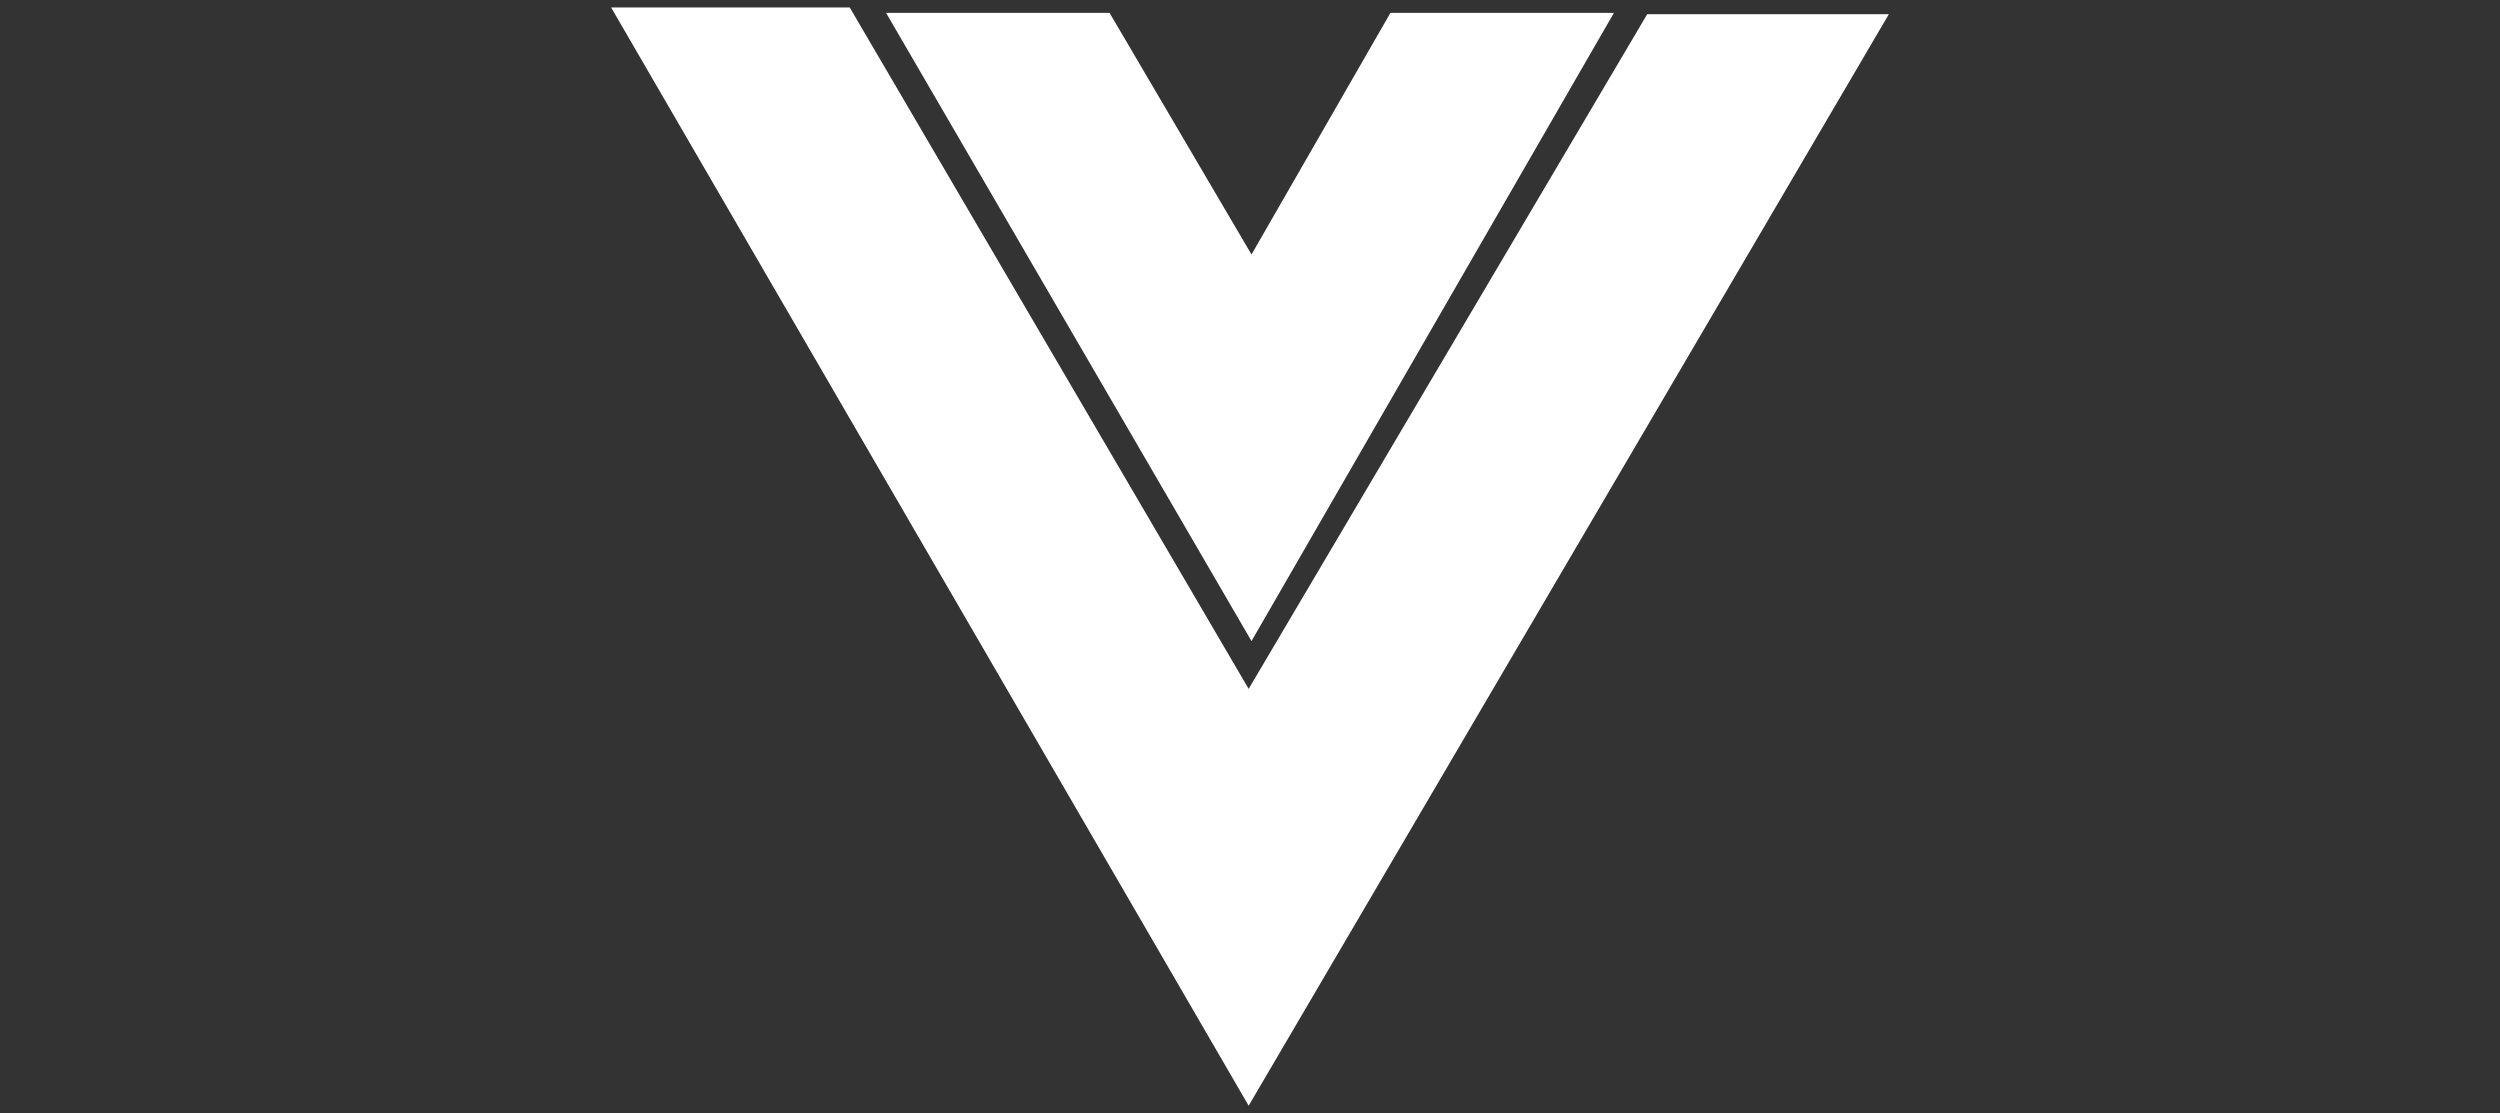
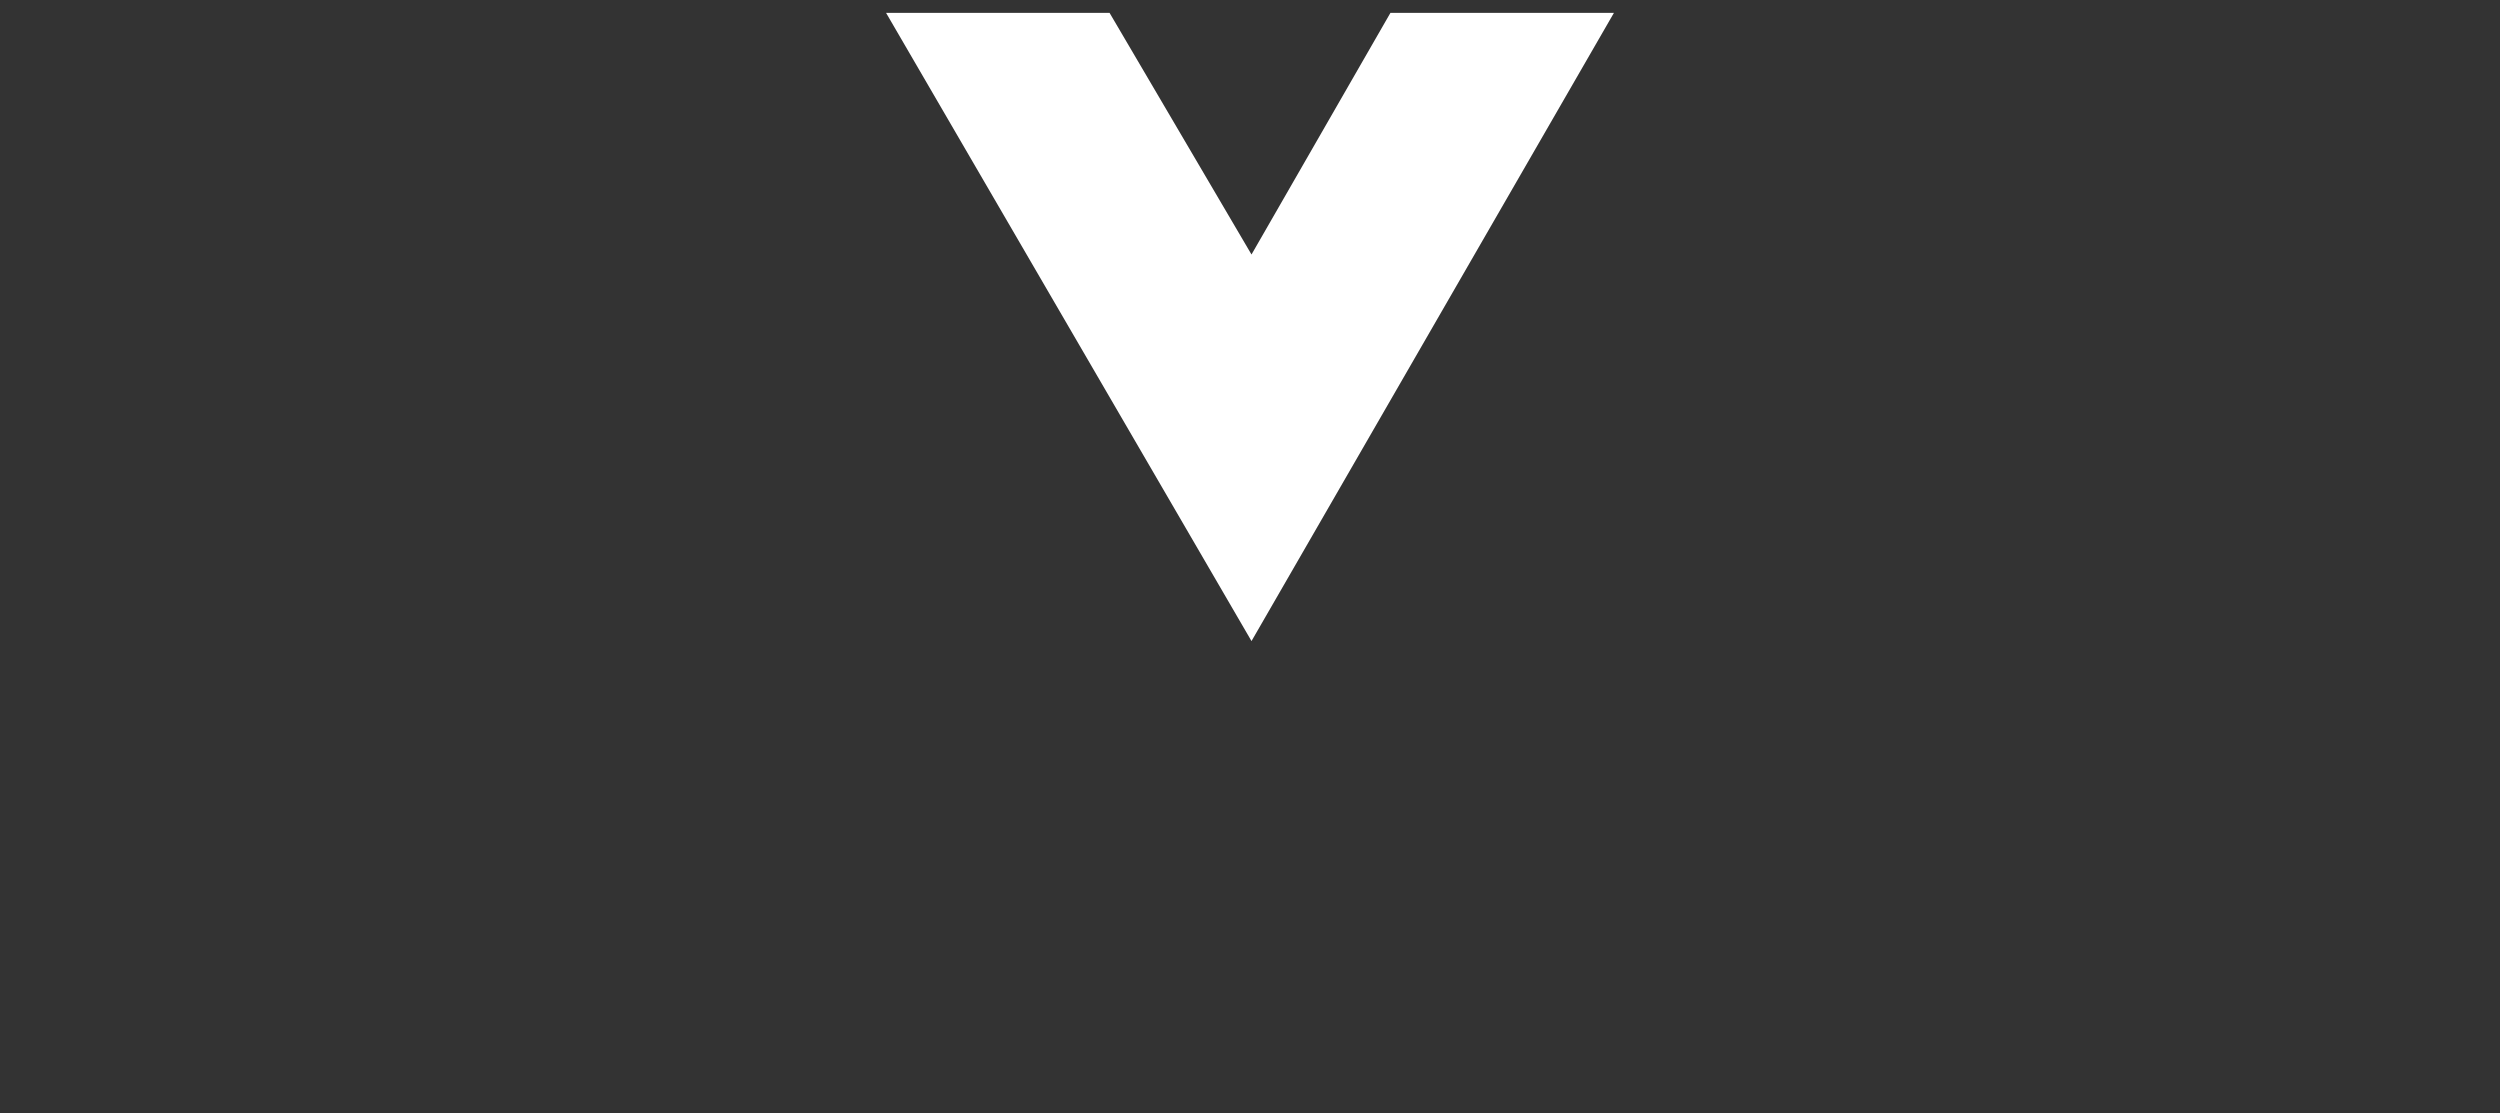
<svg xmlns="http://www.w3.org/2000/svg" id="Layer_1" data-name="Layer 1" viewBox="0 0 667 297">
  <rect x="0" y="0" width="667" height="297" fill="#333333" stroke="none" />
  <defs>
    <style>
      .cls-1 {
        fill: #fff;
        stroke-width: 0px;
      }
    </style>
  </defs>
-   <path class="cls-1" d="m163.05,2l170.09,293L503.95,3.78h-64.47l-106.34,180.01L226.71,2h-63.66Z" />
  <path class="cls-1" d="m236.4,3.43l97.5,167.61L430.6,3.43h-59.63l-37.07,64.47L296.03,3.43h-59.63Z" />
</svg>